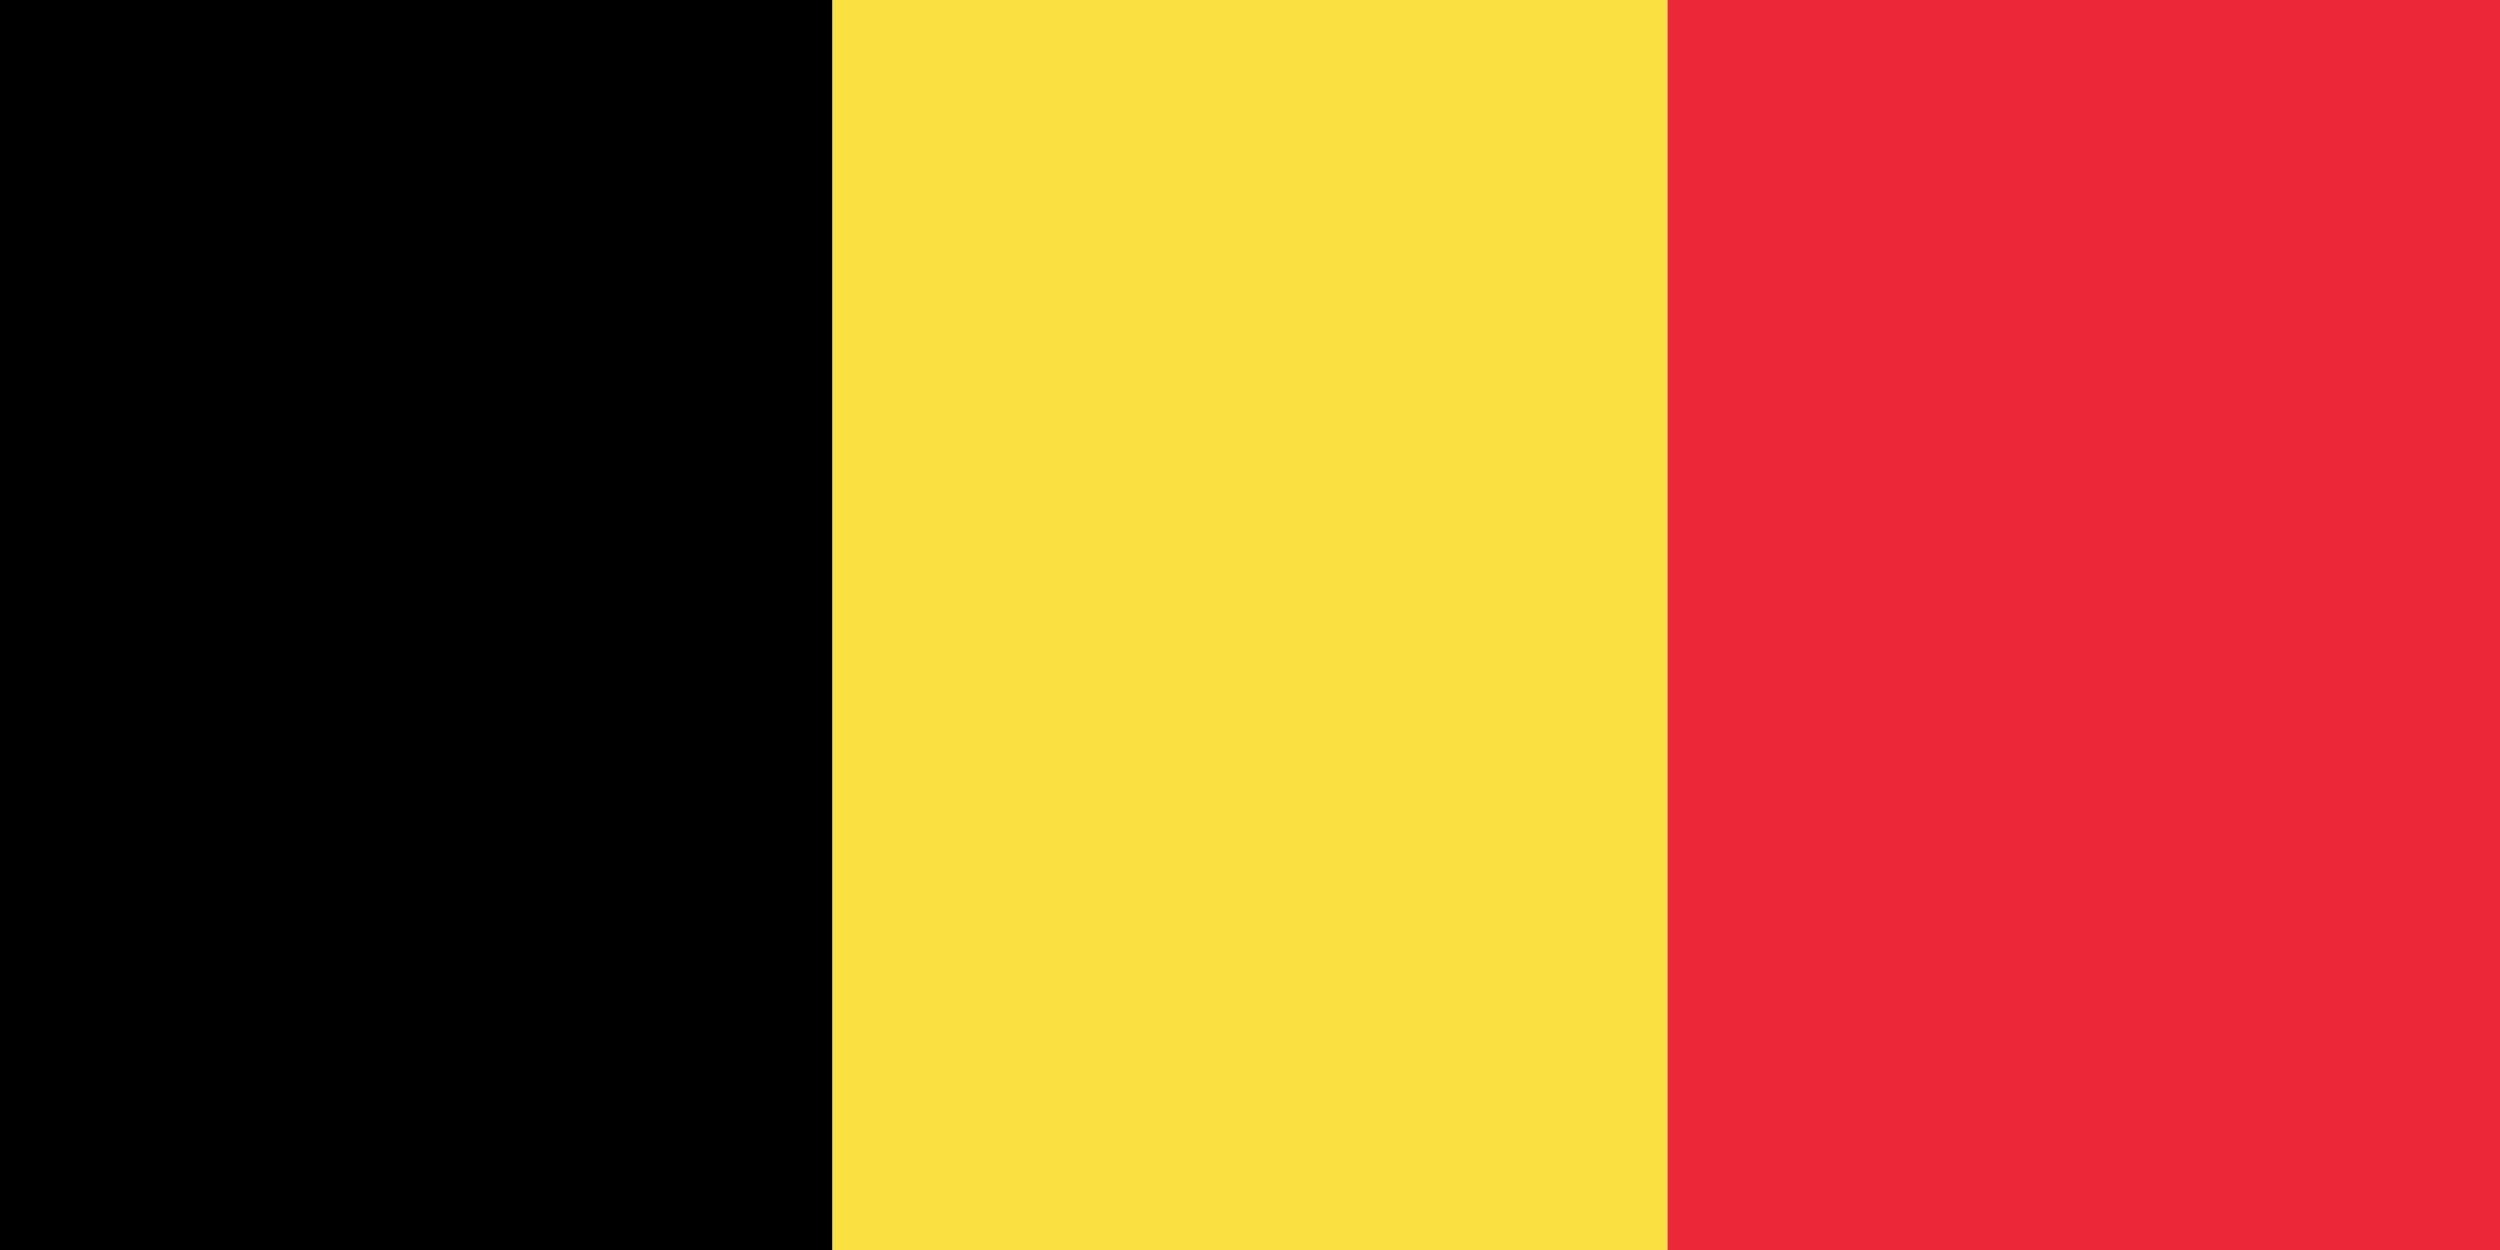
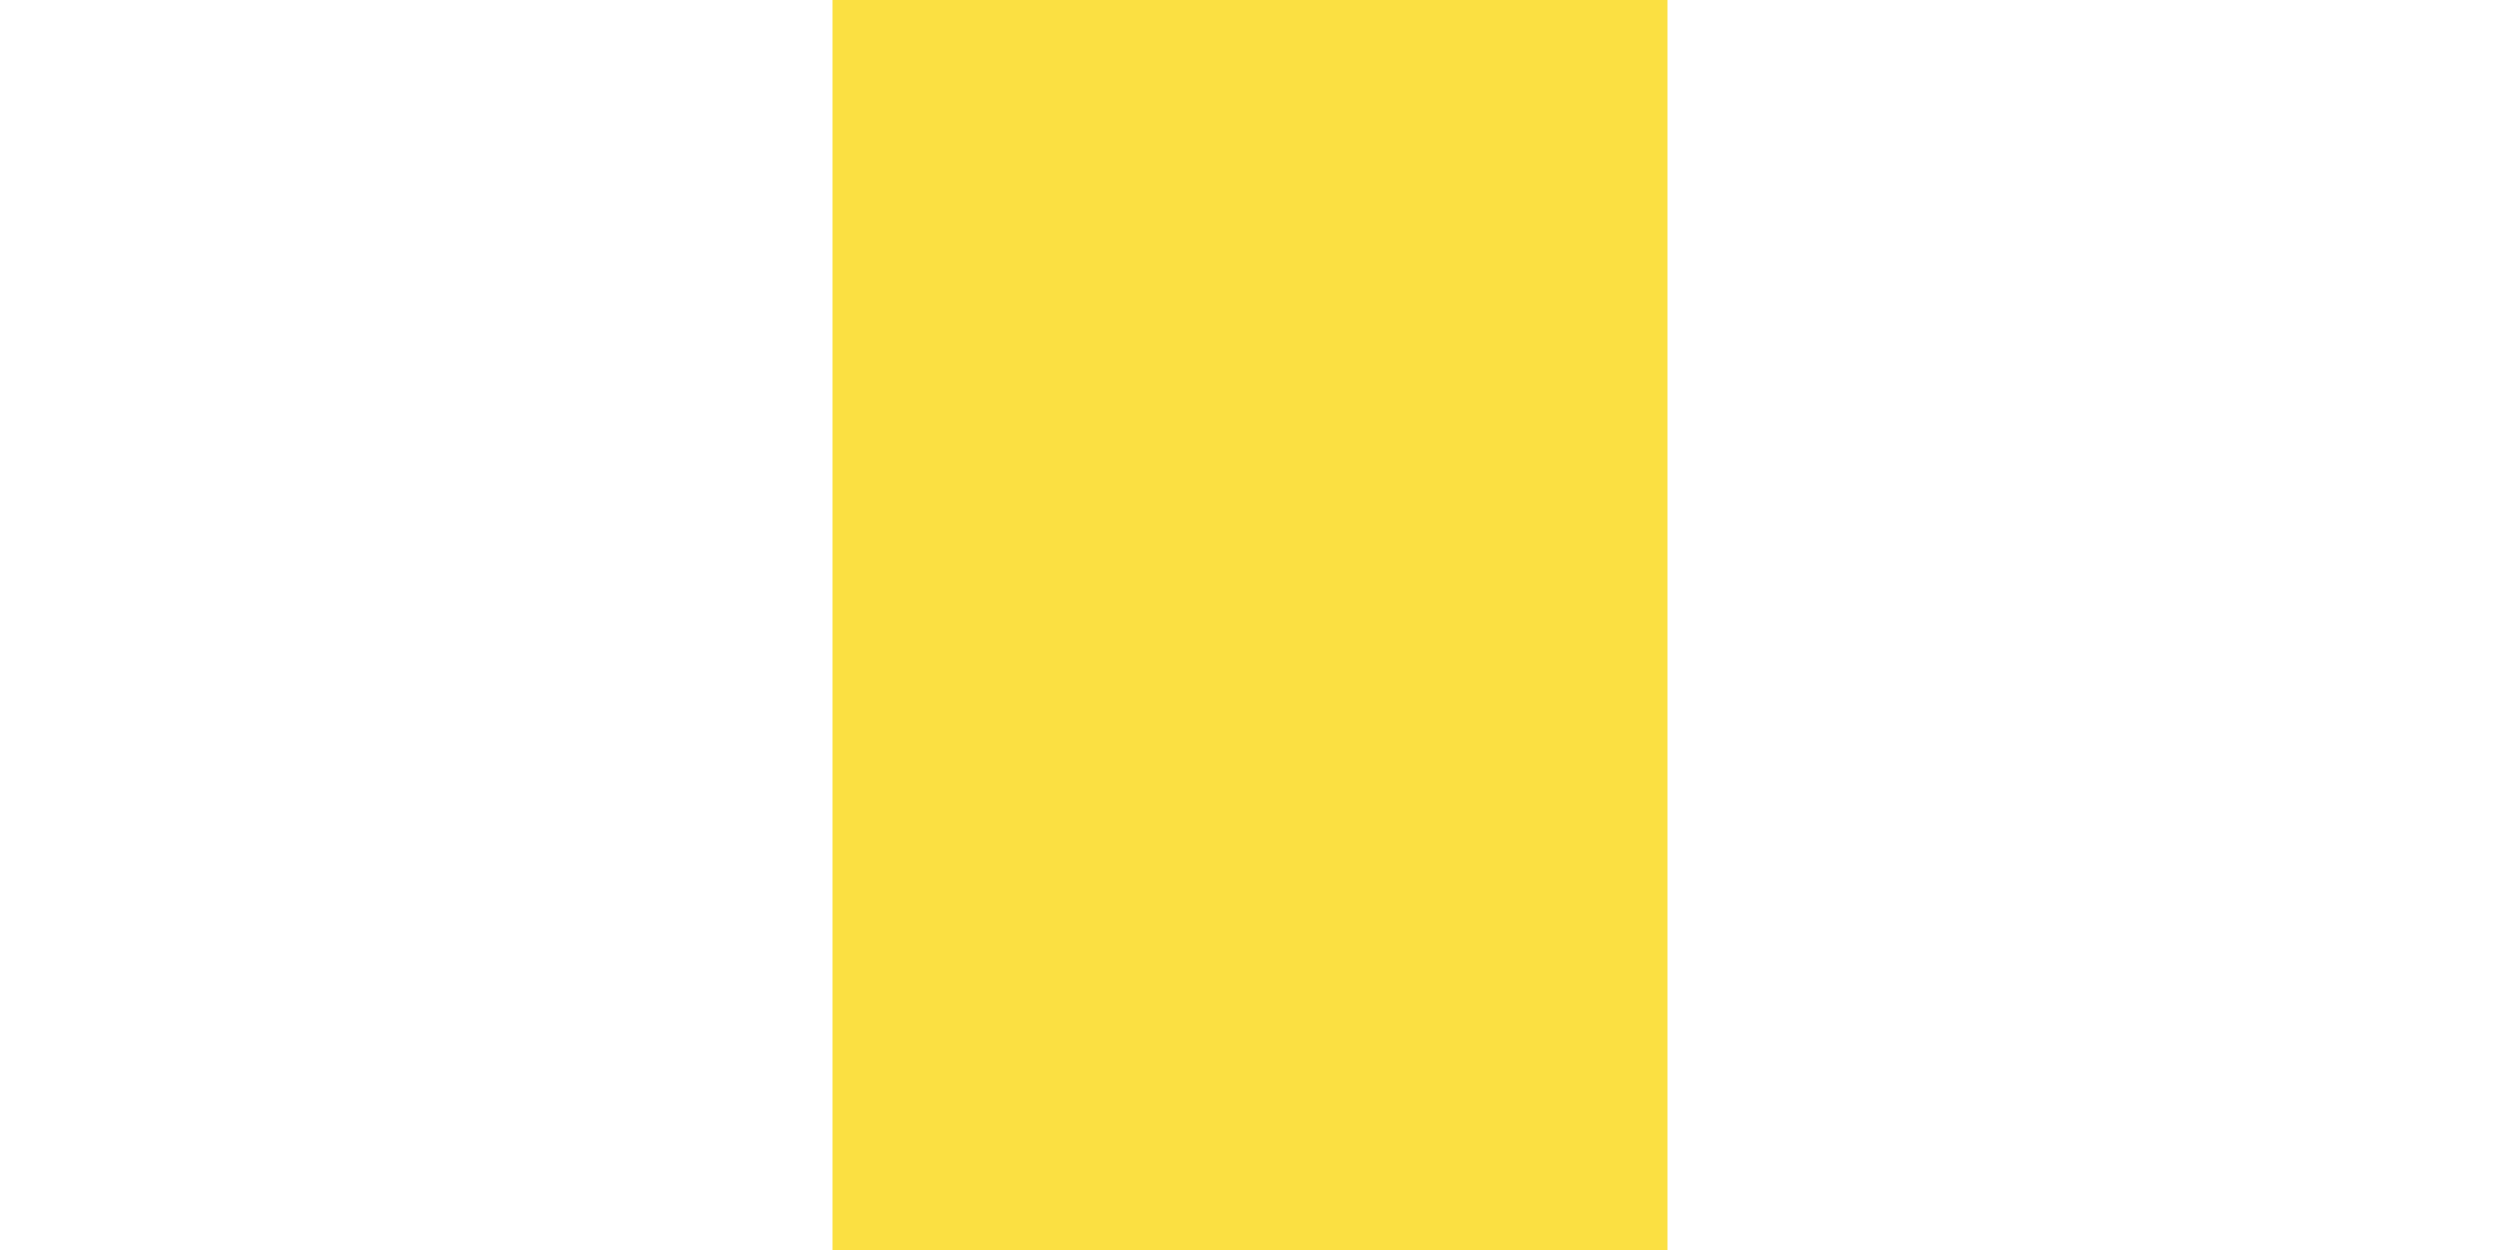
<svg xmlns="http://www.w3.org/2000/svg" id="Ebene_1" data-name="Ebene 1" viewBox="0 0 1280 640">
  <defs>
    <style>.cls-1{fill:#fbe042;}.cls-2{fill:#ec2838;}</style>
  </defs>
-   <rect x="-1.27" width="427.51" height="640" />
  <rect class="cls-1" x="426.24" width="427.51" height="640" />
-   <rect class="cls-2" x="853.76" width="427.51" height="640" />
</svg>